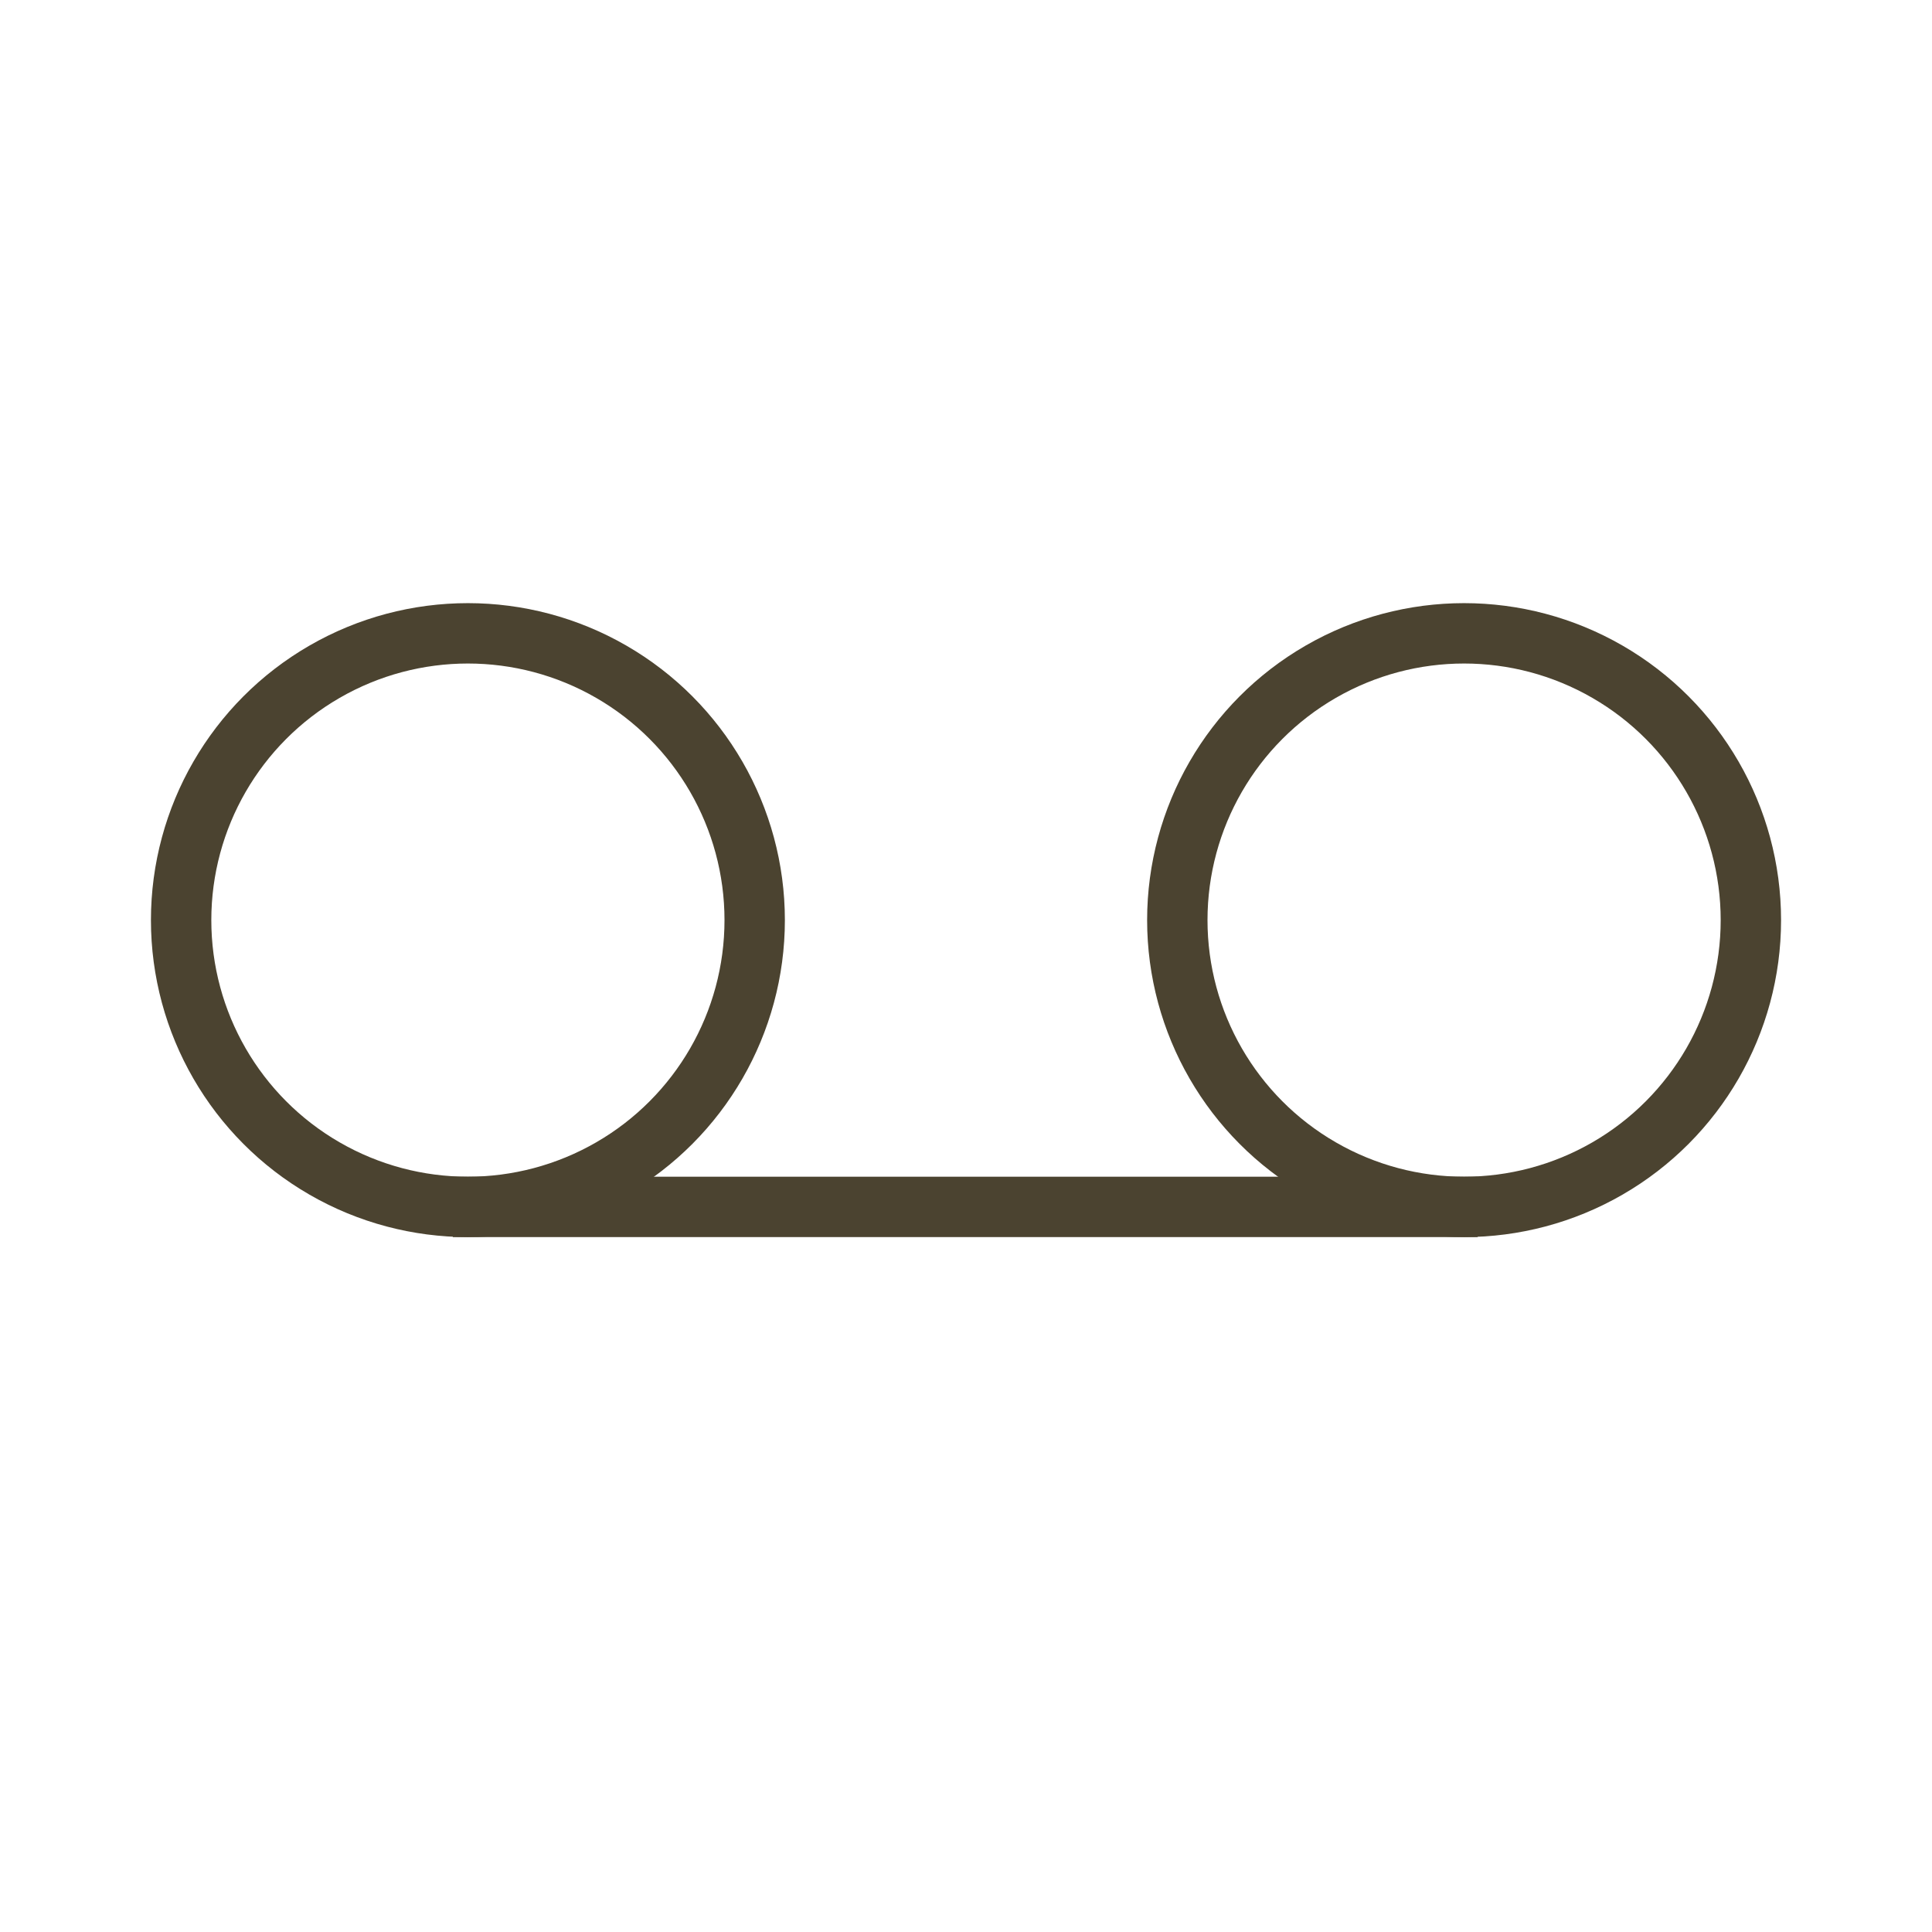
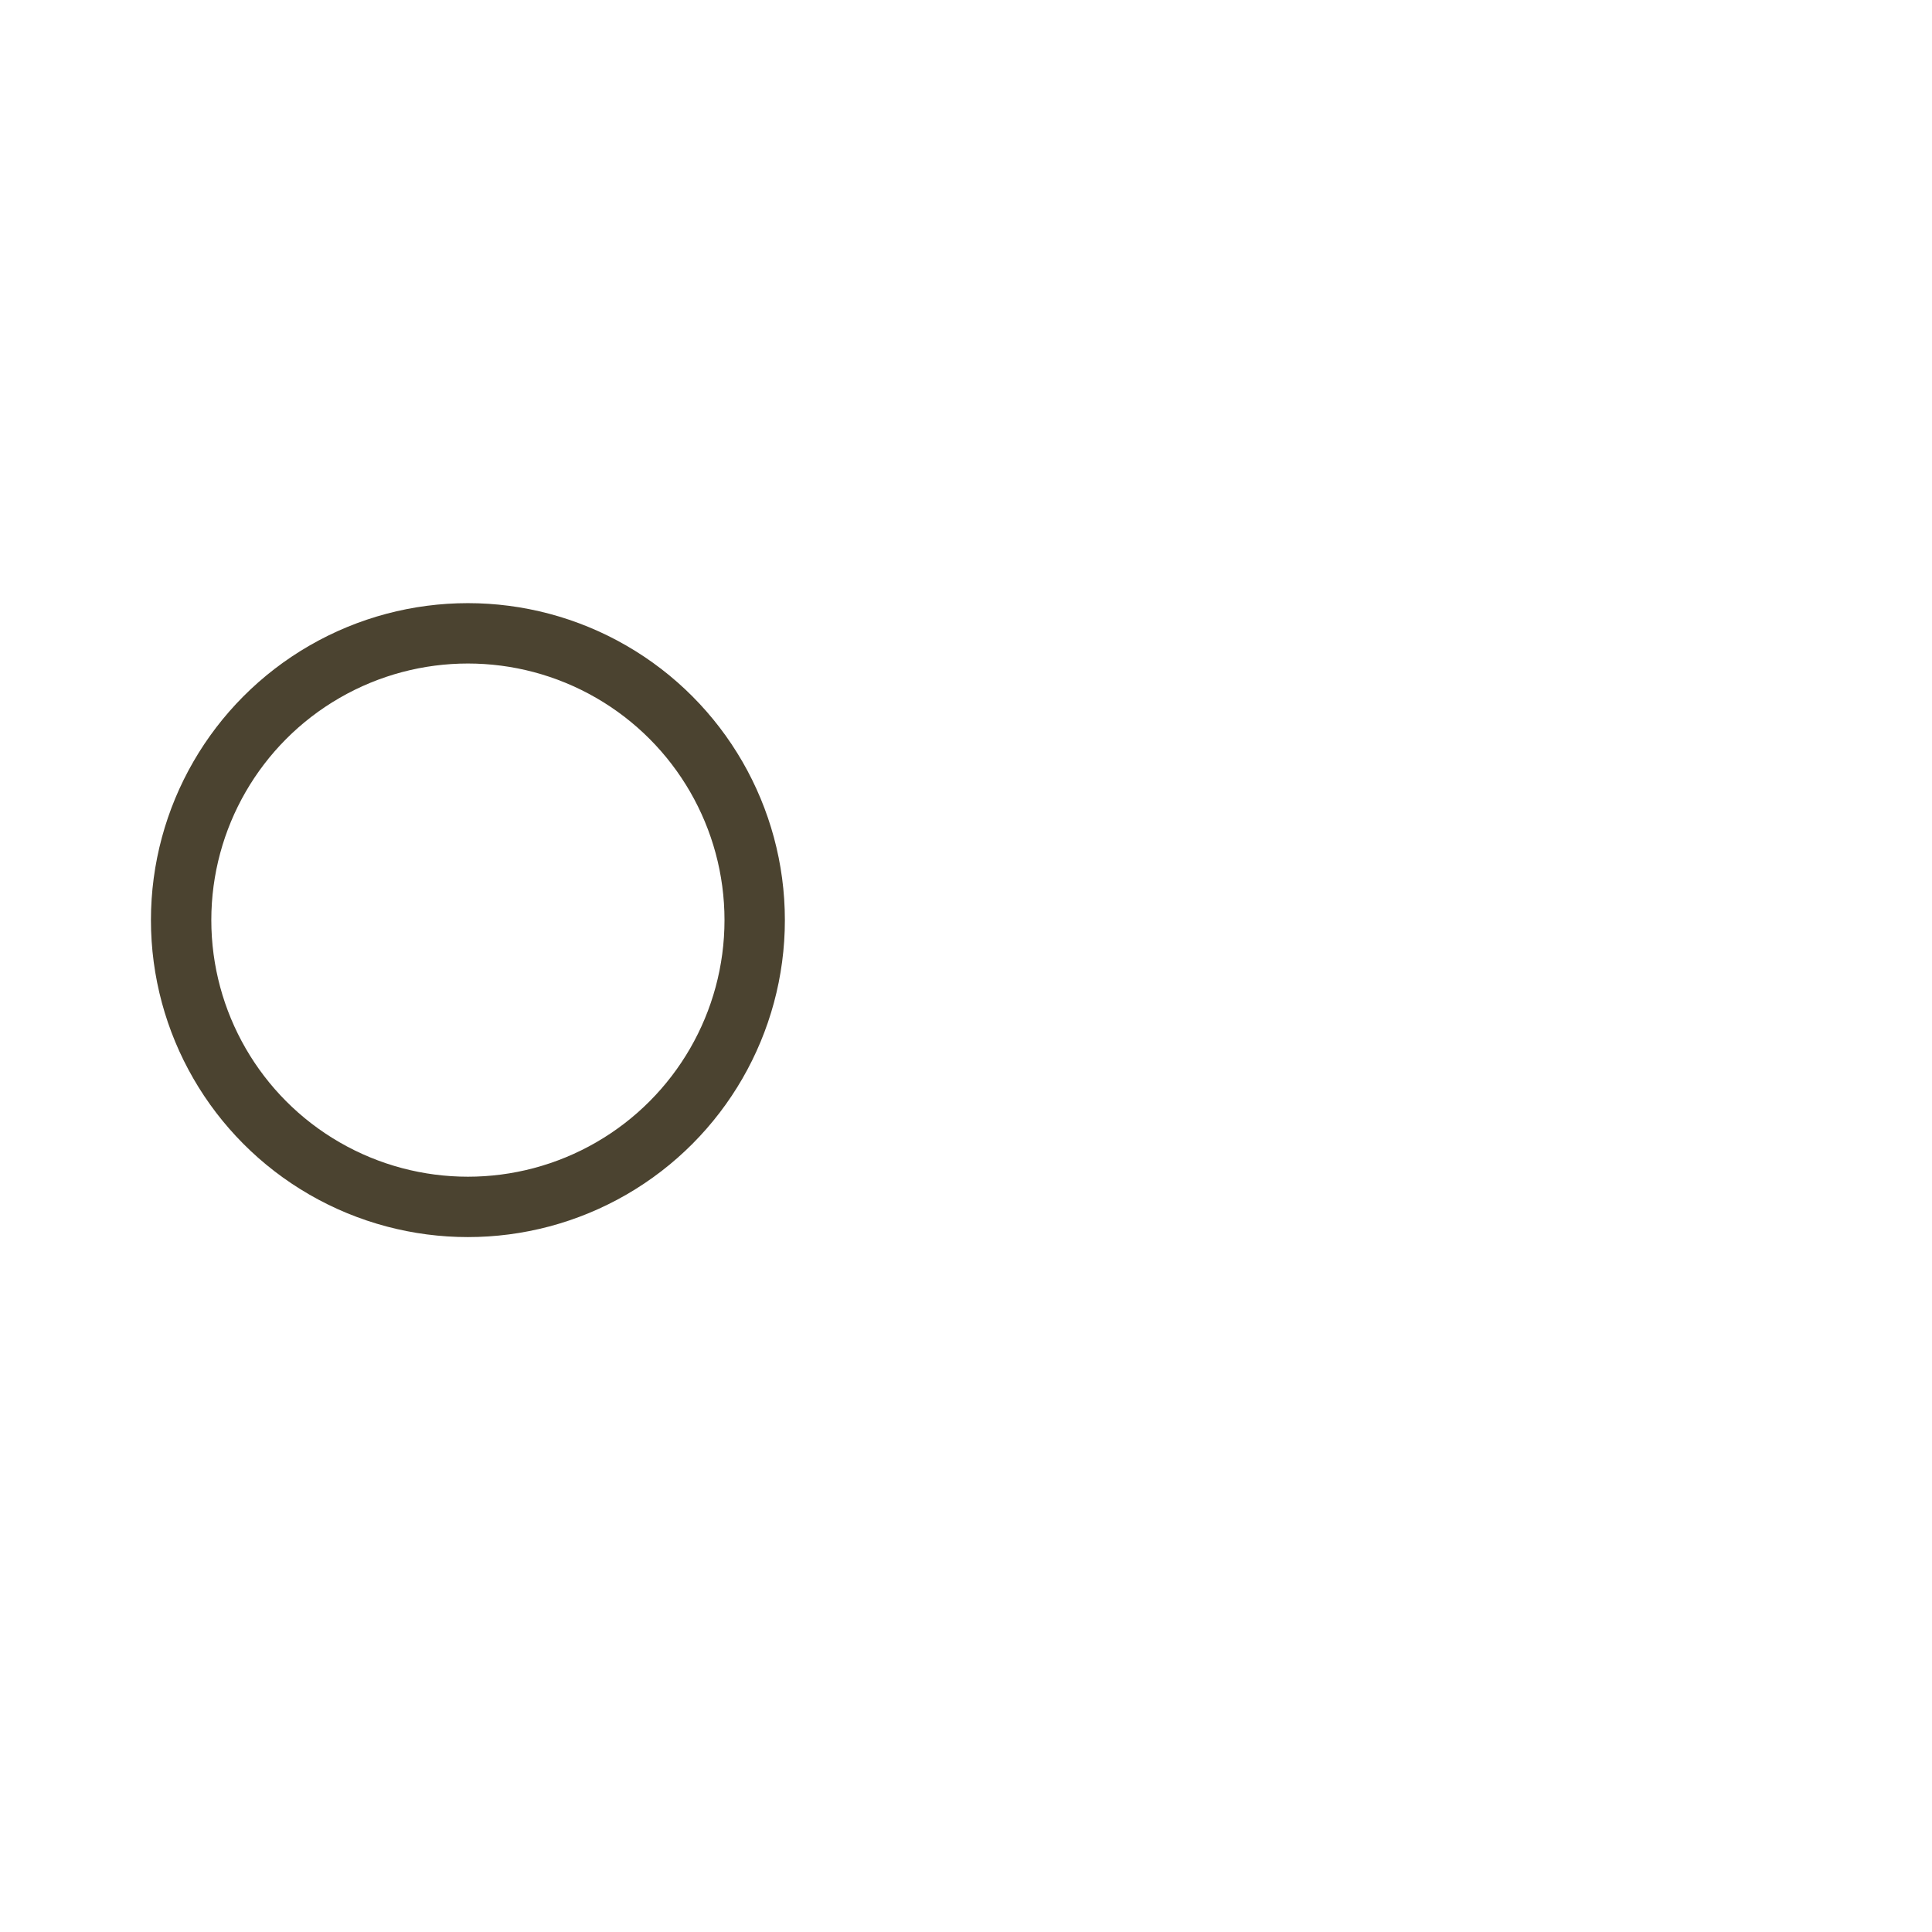
<svg xmlns="http://www.w3.org/2000/svg" id="a" width="64" height="64" viewBox="0 0 64 64">
  <defs>
    <style>
      .cls-1 {
        fill: none;
        stroke: #4b4330;
        stroke-miterlimit: 10;
        stroke-width: 2px;
      }
    </style>
  </defs>
  <circle class="cls-1" cx="15.5" cy="30.48" r="9.5" />
-   <circle class="cls-1" cx="48.5" cy="30.48" r="9.5" />
-   <line class="cls-1" x1="15" y1="39.98" x2="48.95" y2="39.98" />
</svg>